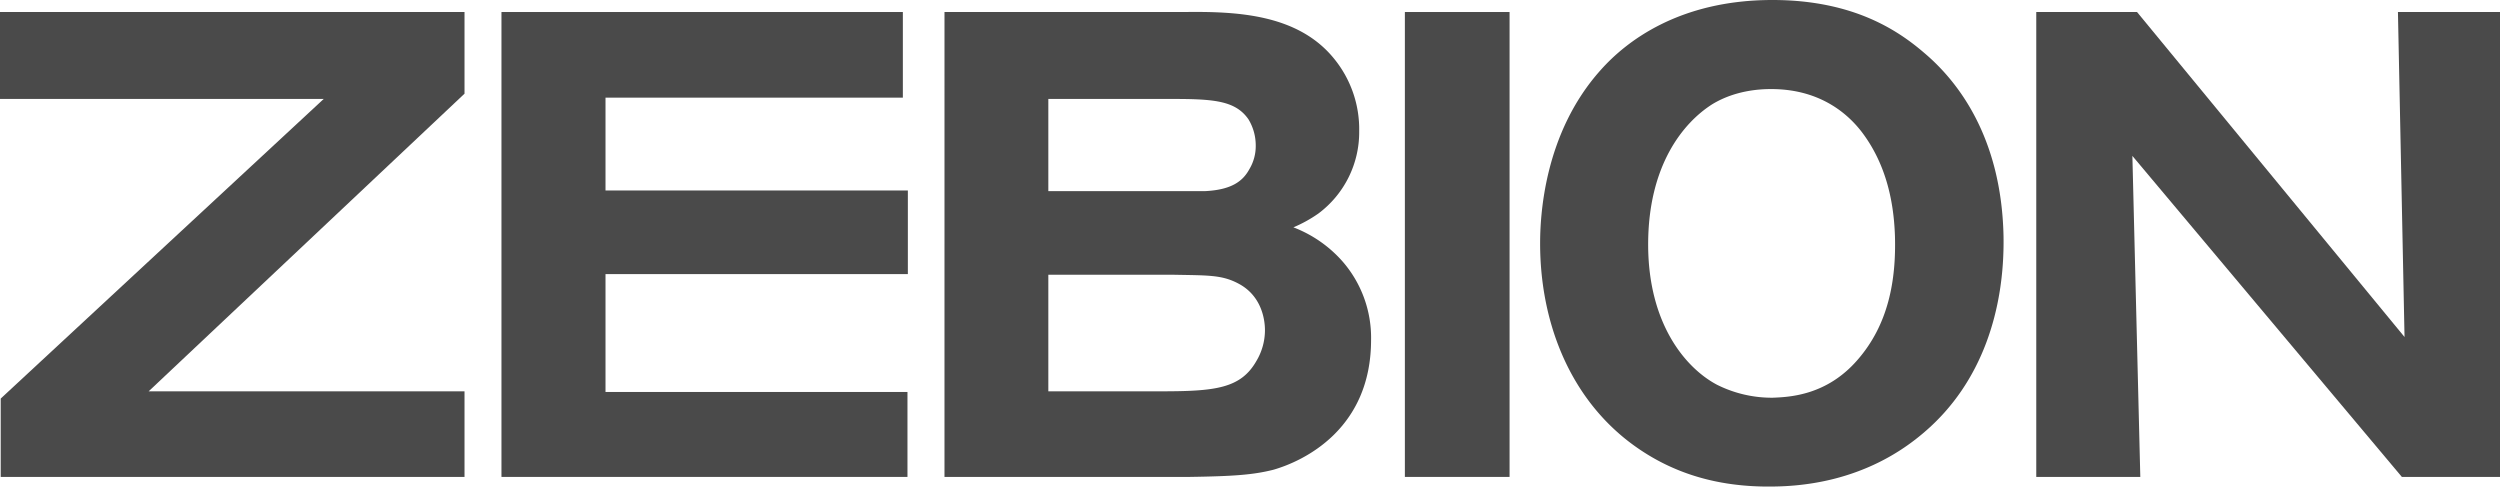
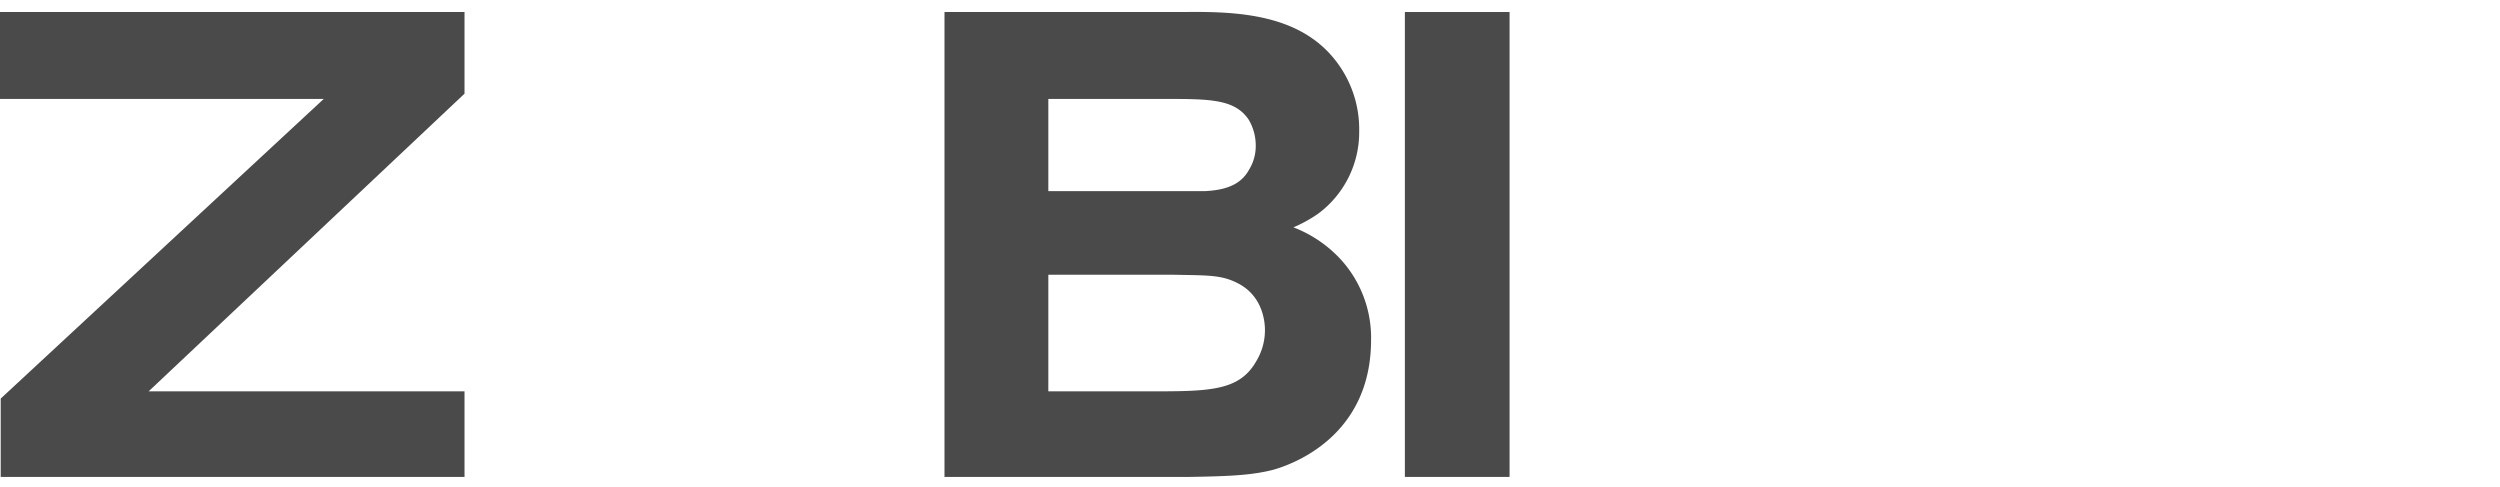
<svg xmlns="http://www.w3.org/2000/svg" viewBox="0 0 769.89 149.86">
  <defs>
    <style>.cls-1{fill:#4a4a4a;}</style>
  </defs>
  <title>Element 1ZEBI</title>
  <g id="Ebene_2" data-name="Ebene 2">
    <g id="Ebene_1-2" data-name="Ebene 1">
      <polygon class="cls-1" points="143.05 28.85 143.05 3.7 0 3.7 0 30.47 99.69 30.47 0.22 122.74 0.22 146.87 143.05 146.87 143.05 120.51 45.78 120.51 143.05 28.85 143.05 28.85" />
-       <polygon class="cls-1" points="279.58 58.66 186.47 58.66 186.47 30.07 278.04 30.07 278.04 3.7 154.43 3.7 154.43 146.87 279.46 146.87 279.46 120.71 186.47 120.71 186.47 84.41 279.58 84.41 279.58 58.66 279.58 58.66" />
      <path class="cls-1" d="M366.23,146.87c13.38-.2,19.67-.61,26-2.23,9.12-2.64,30-12.37,30-39.95a35.76,35.76,0,0,0-8.92-24.33,38.49,38.49,0,0,0-15-10.35A41.07,41.07,0,0,0,406,65.76a31.24,31.24,0,0,0,12.57-25.35,34.32,34.32,0,0,0-7.71-22.31c-11.15-13.79-30-14.6-46-14.4h-74V146.87ZM322.84,30.47h37.71c13,0,19.87.41,23.93,6.29a15.48,15.48,0,0,1,2.23,7.91,13.89,13.89,0,0,1-2,7.5c-2,3.65-5.47,6.28-13.58,6.69H322.84V30.47Zm0,54.14h38.52c10.55.21,14.81,0,19.87,2.64,7.51,3.85,8.32,11.56,8.32,14.4a18.53,18.53,0,0,1-2.64,9.53c-4.86,8.52-12.77,9.33-29.6,9.33H322.84V84.61Z" />
      <polygon class="cls-1" points="464.88 3.7 432.64 3.7 432.64 146.87 464.88 146.87 464.88 3.7 464.88 3.7" />
-       <path class="cls-1" d="M617,72.8c-.62-31-14.47-48.06-24.26-56.37C584.75,9.53,570.89,0,545.83,0,517.09,0,500.78,12.78,493,21.5,475.31,41.17,474.29,66.92,474.29,75c0,23.12,8.35,46.24,27.1,60.84,12.84,9.93,27.32,14,43.21,14,8.56,0,29.56-.81,48.1-16.83C610.43,117.82,617.36,95.31,617,72.8Zm-33.44-.2c.4,13.79-2,27.38-11.61,38.33-9.37,10.74-20.58,11.35-26.08,11.55a37.68,37.68,0,0,1-17.12-4c-9.58-5.07-21.19-18.66-21.19-43.2,0-24.33,10.79-37.51,19.76-43.19,7.34-4.46,15.28-4.66,18.14-4.66,15.69,0,24.05,8.31,27.72,13,7.33,9.53,10,20.88,10.38,32.24Z" />
-       <polygon class="cls-1" points="769.89 3.7 738.46 3.7 740.49 103.78 658.11 3.7 627.08 3.7 627.08 146.87 659.12 146.87 656.68 48.01 739.67 146.87 769.89 146.87 769.89 3.7 769.89 3.7" />
    </g>
  </g>
</svg>